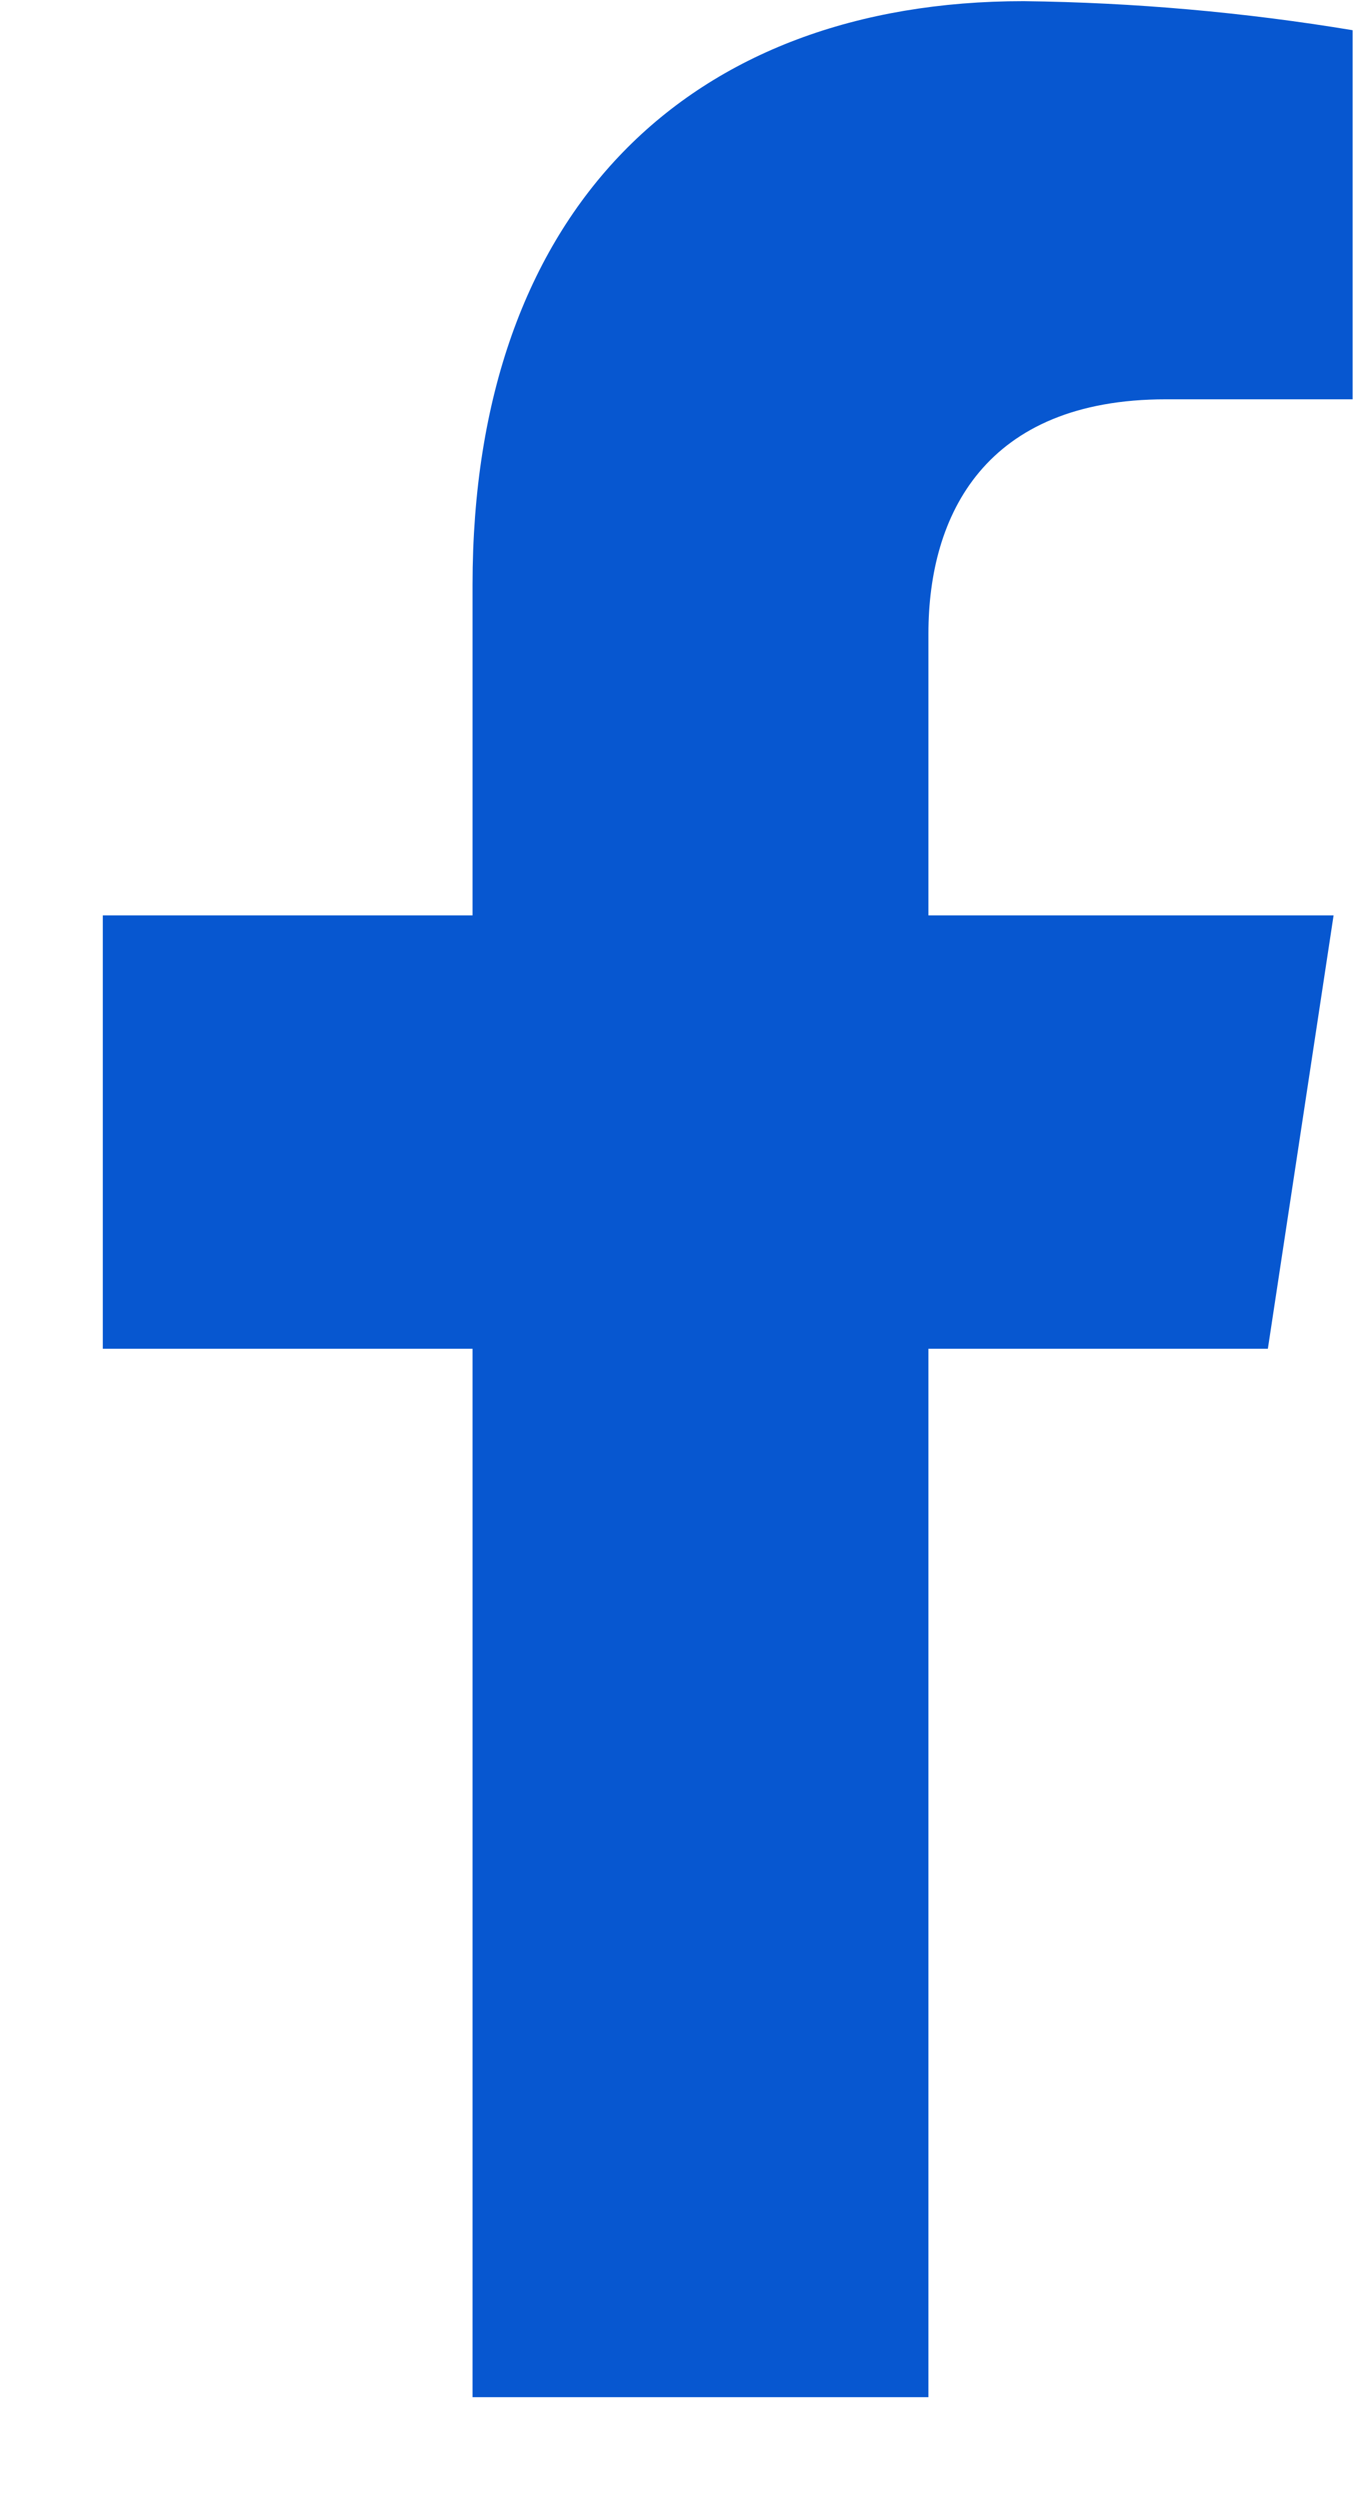
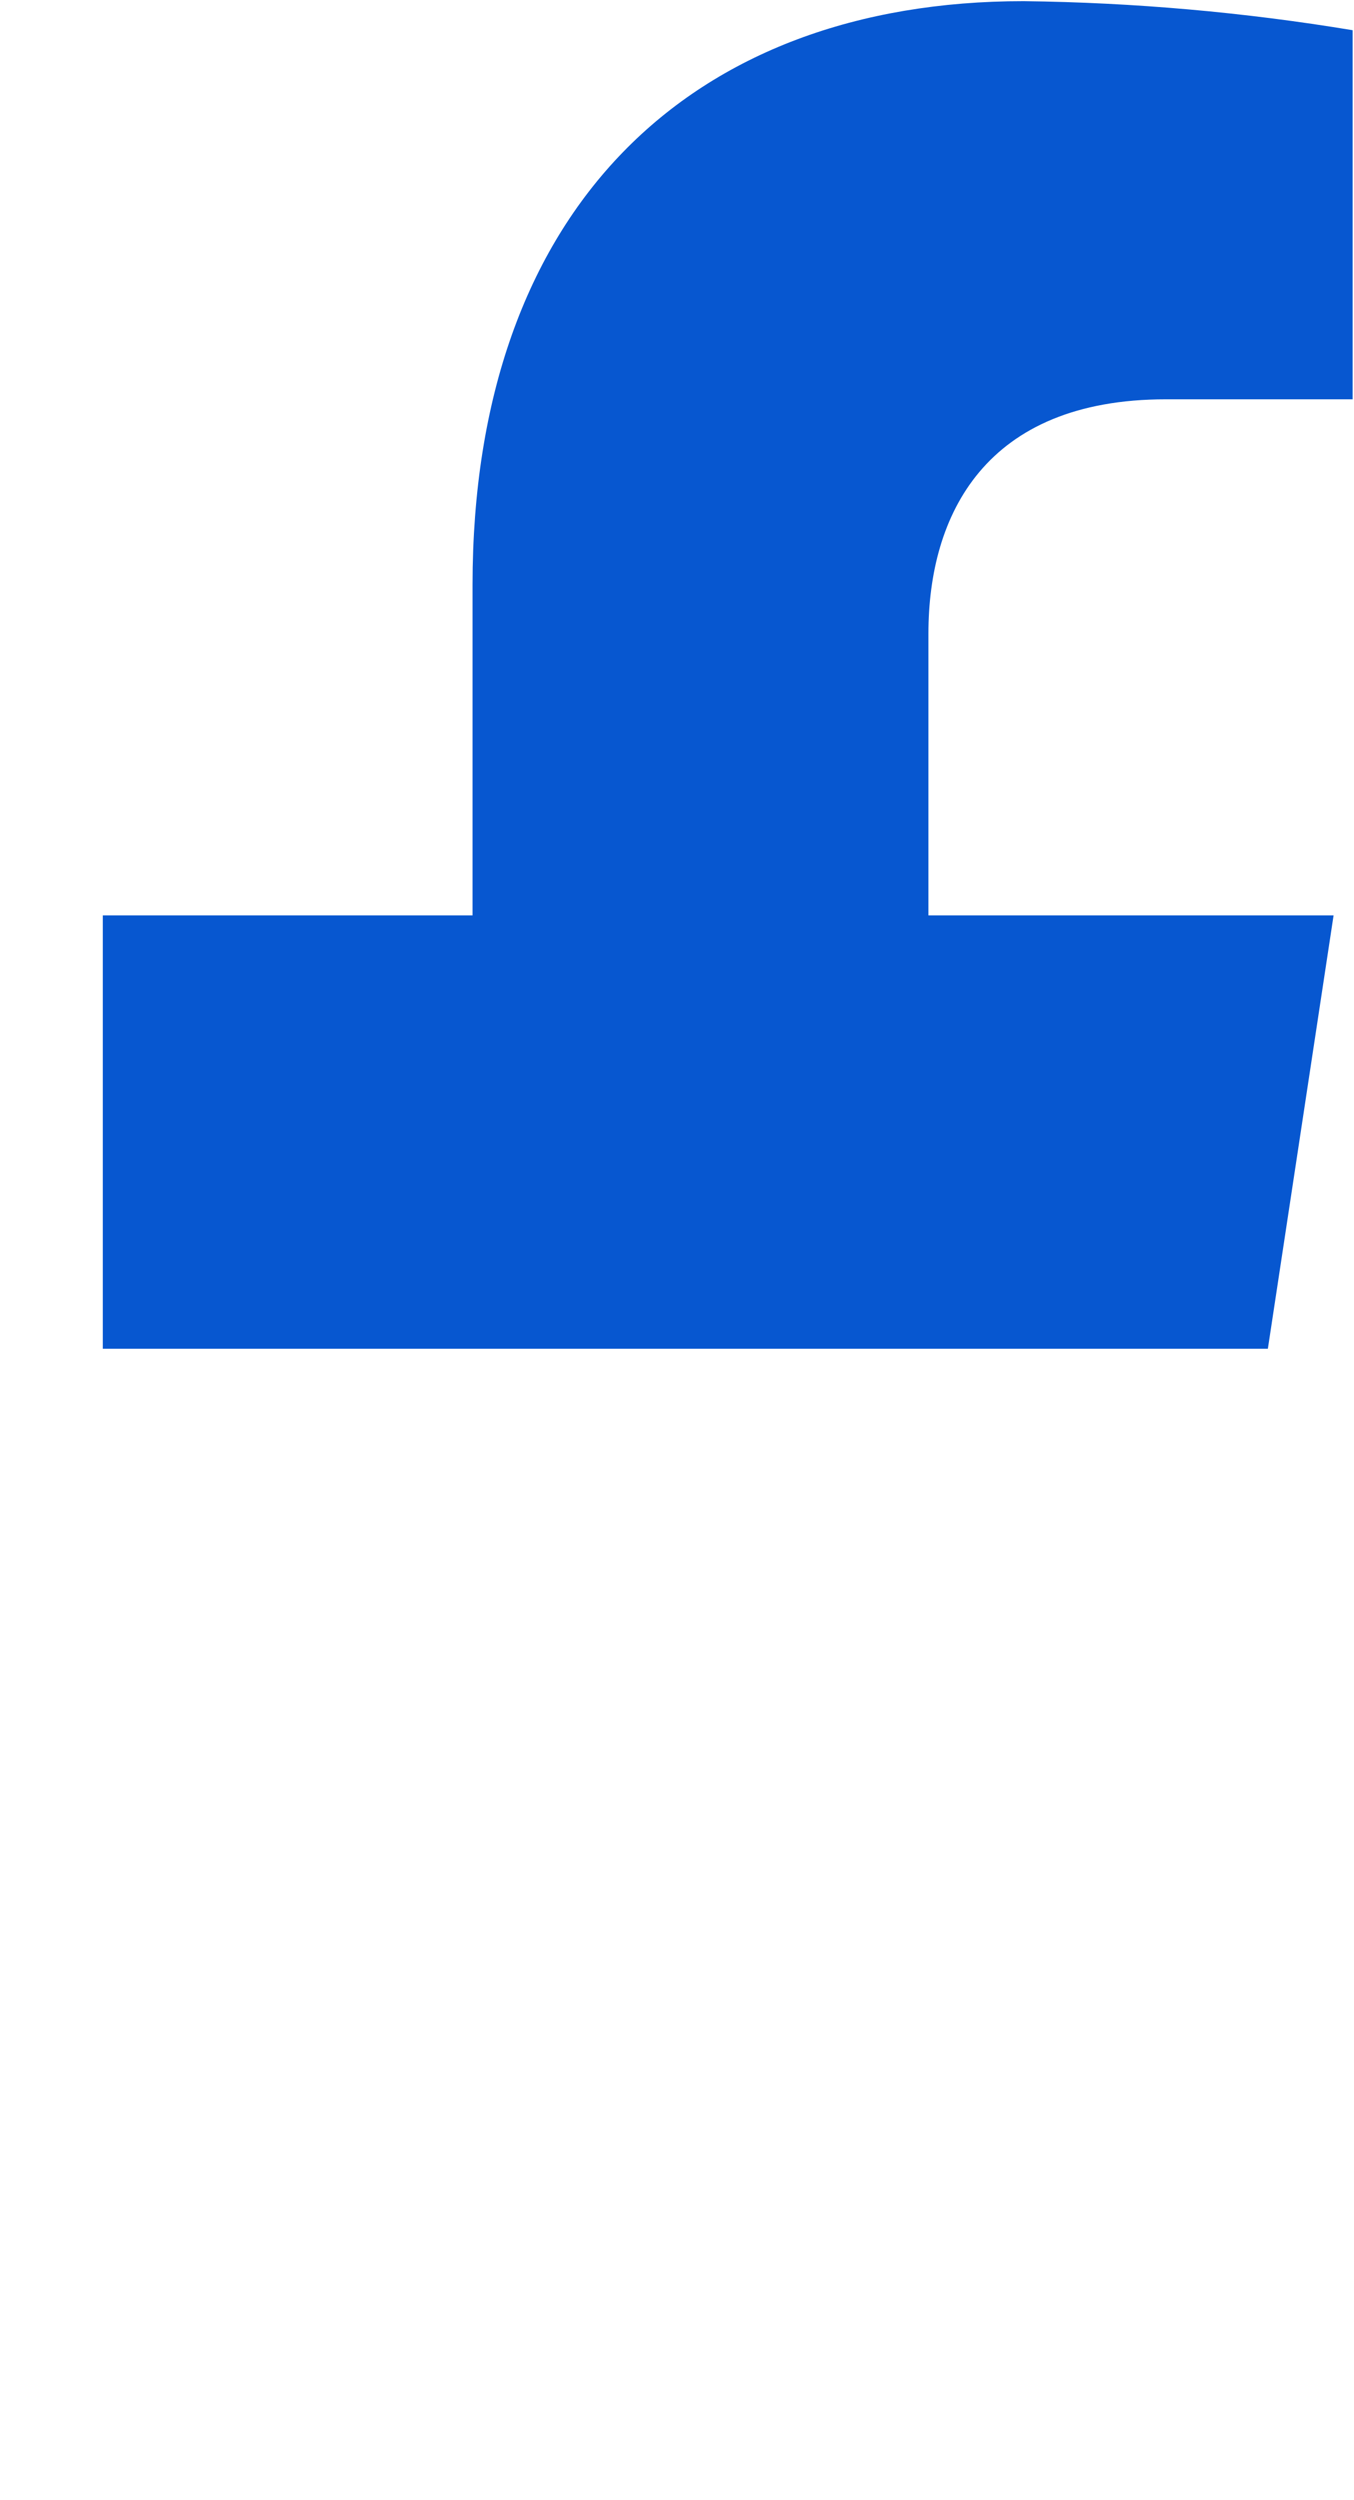
<svg xmlns="http://www.w3.org/2000/svg" width="13" height="24" viewBox="0 0 13 24" fill="none">
-   <path d="M12.173 12.947L12.804 8.787H8.914V6.082C8.914 4.945 9.457 3.833 11.194 3.833H12.987V0.29C11.943 0.117 10.887 0.024 9.829 0.011C6.627 0.011 4.537 2.006 4.537 5.614V8.787H0.987V12.947H4.537V23.011H8.914V12.947H12.173Z" fill="#0757D0" />
+   <path d="M12.173 12.947L12.804 8.787H8.914V6.082C8.914 4.945 9.457 3.833 11.194 3.833H12.987V0.29C11.943 0.117 10.887 0.024 9.829 0.011C6.627 0.011 4.537 2.006 4.537 5.614V8.787H0.987V12.947H4.537V23.011V12.947H12.173Z" fill="#0757D0" />
</svg>